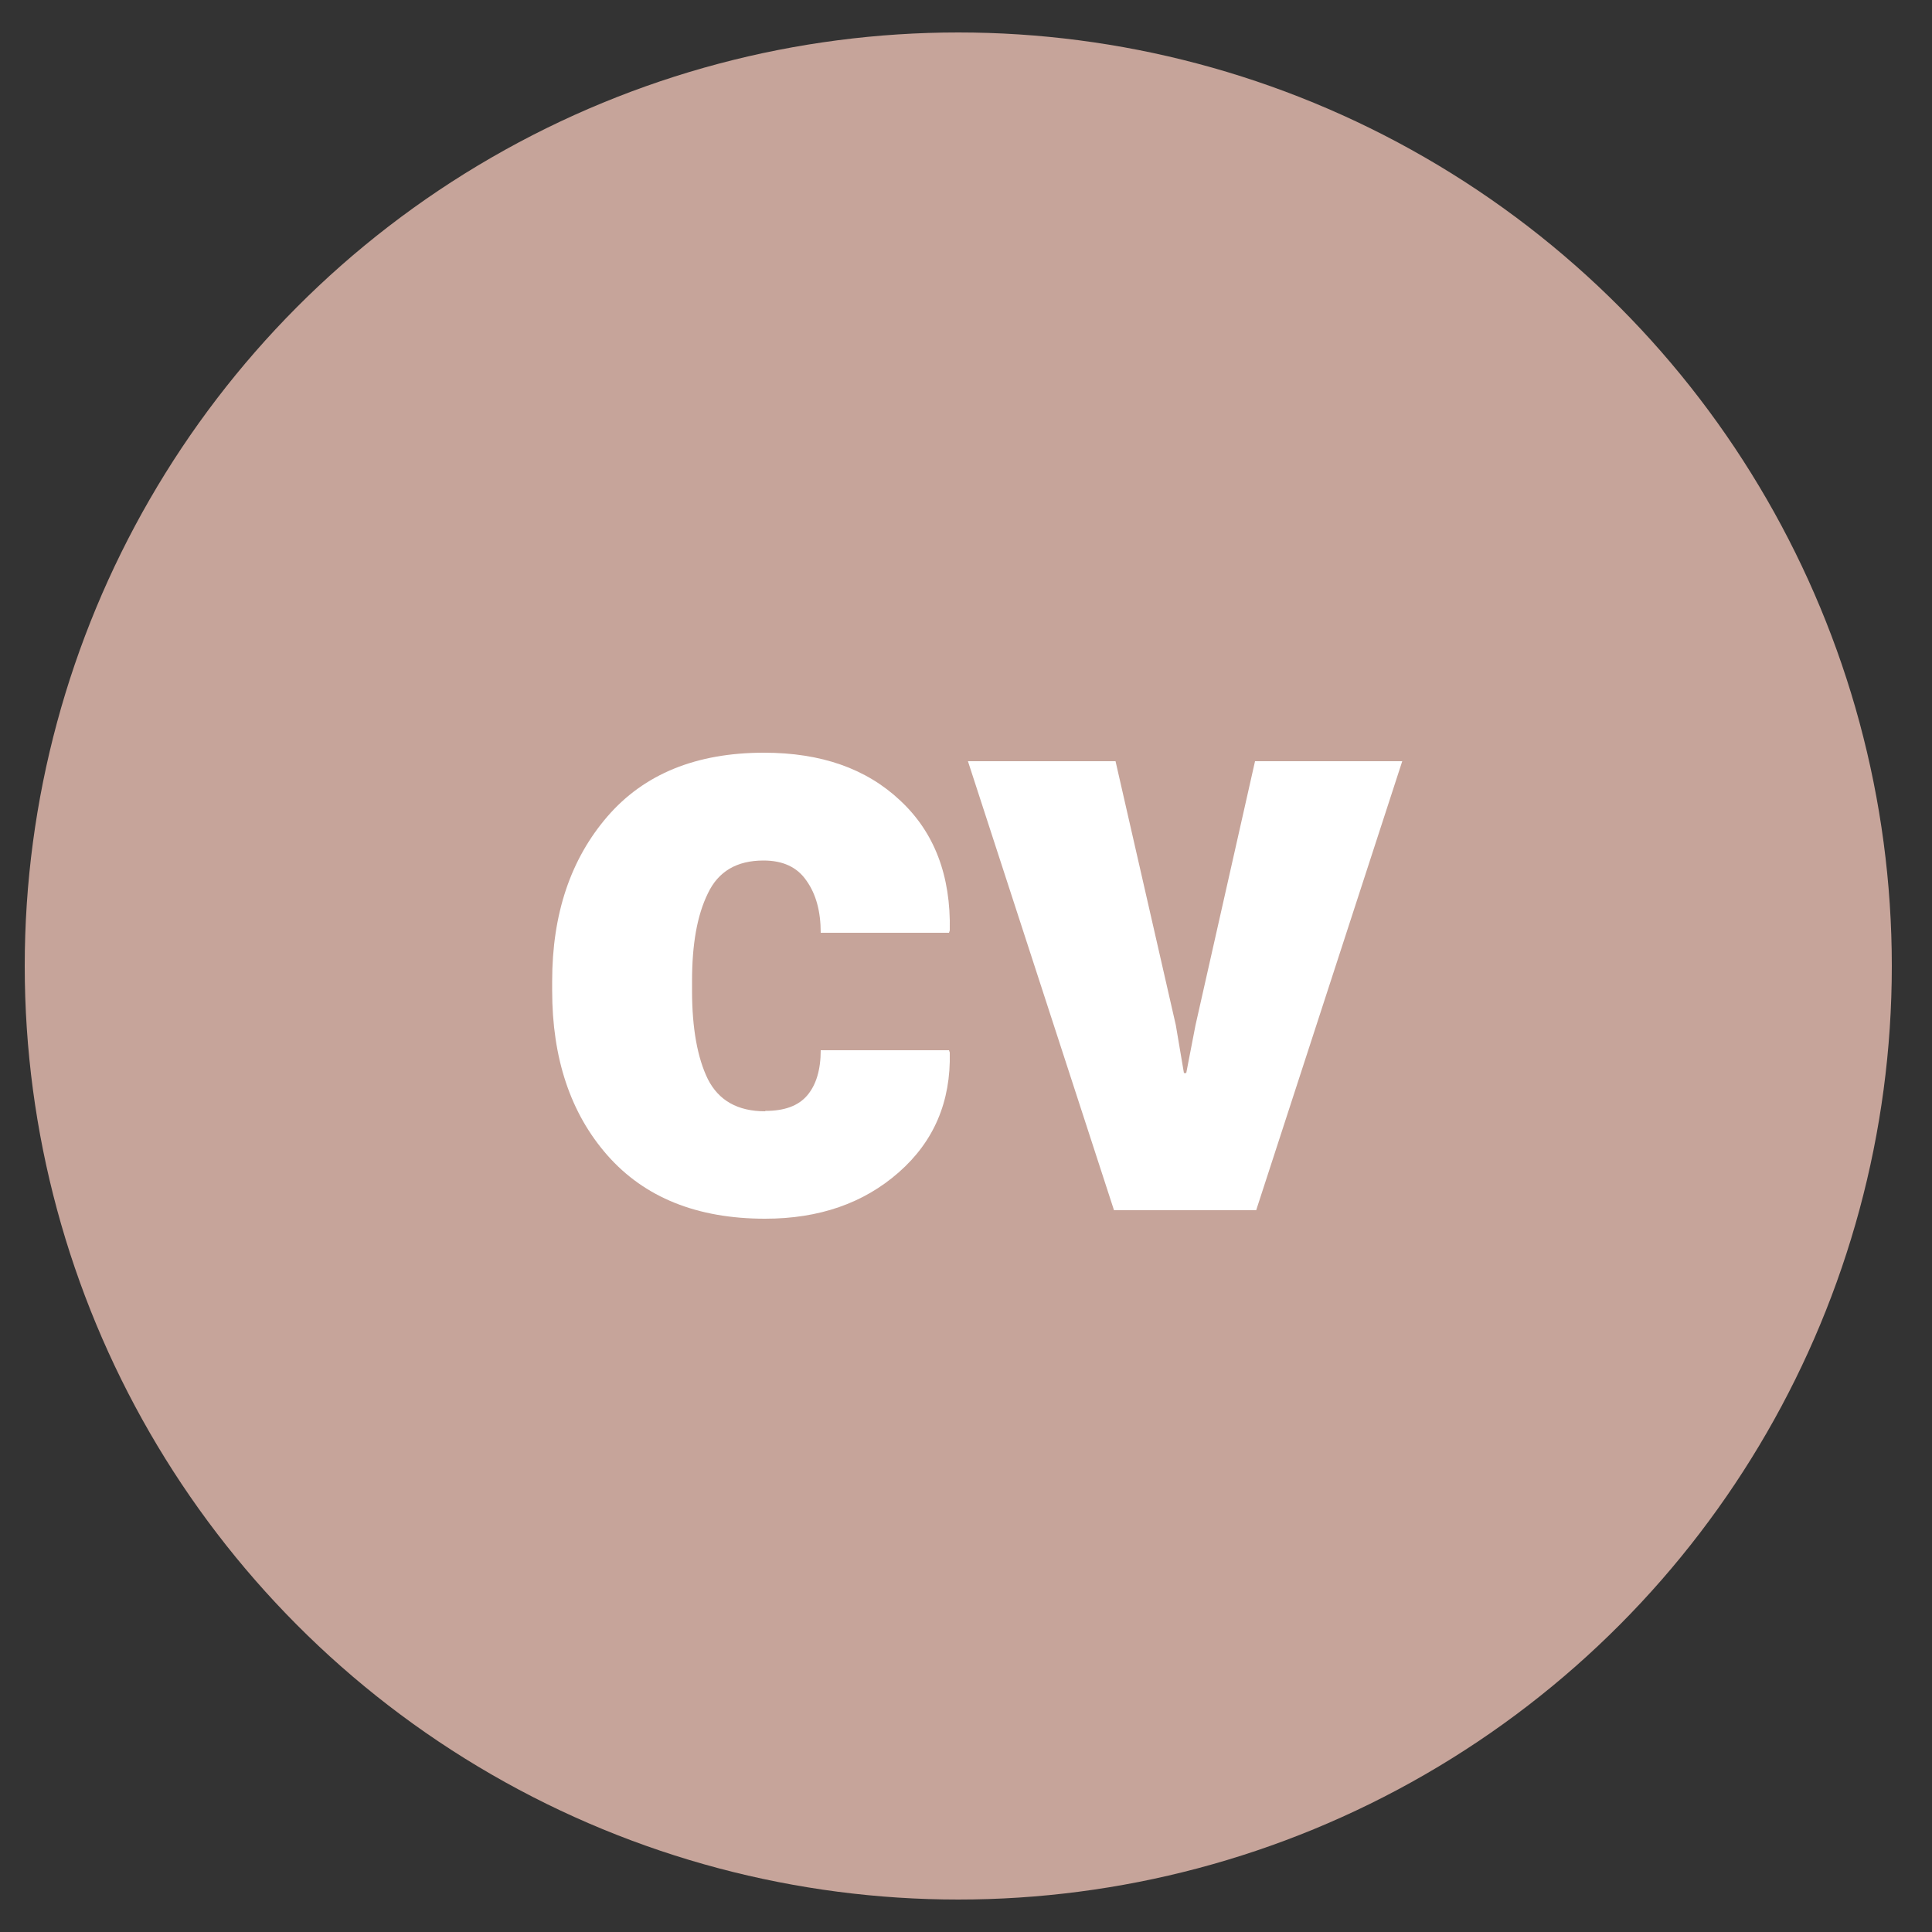
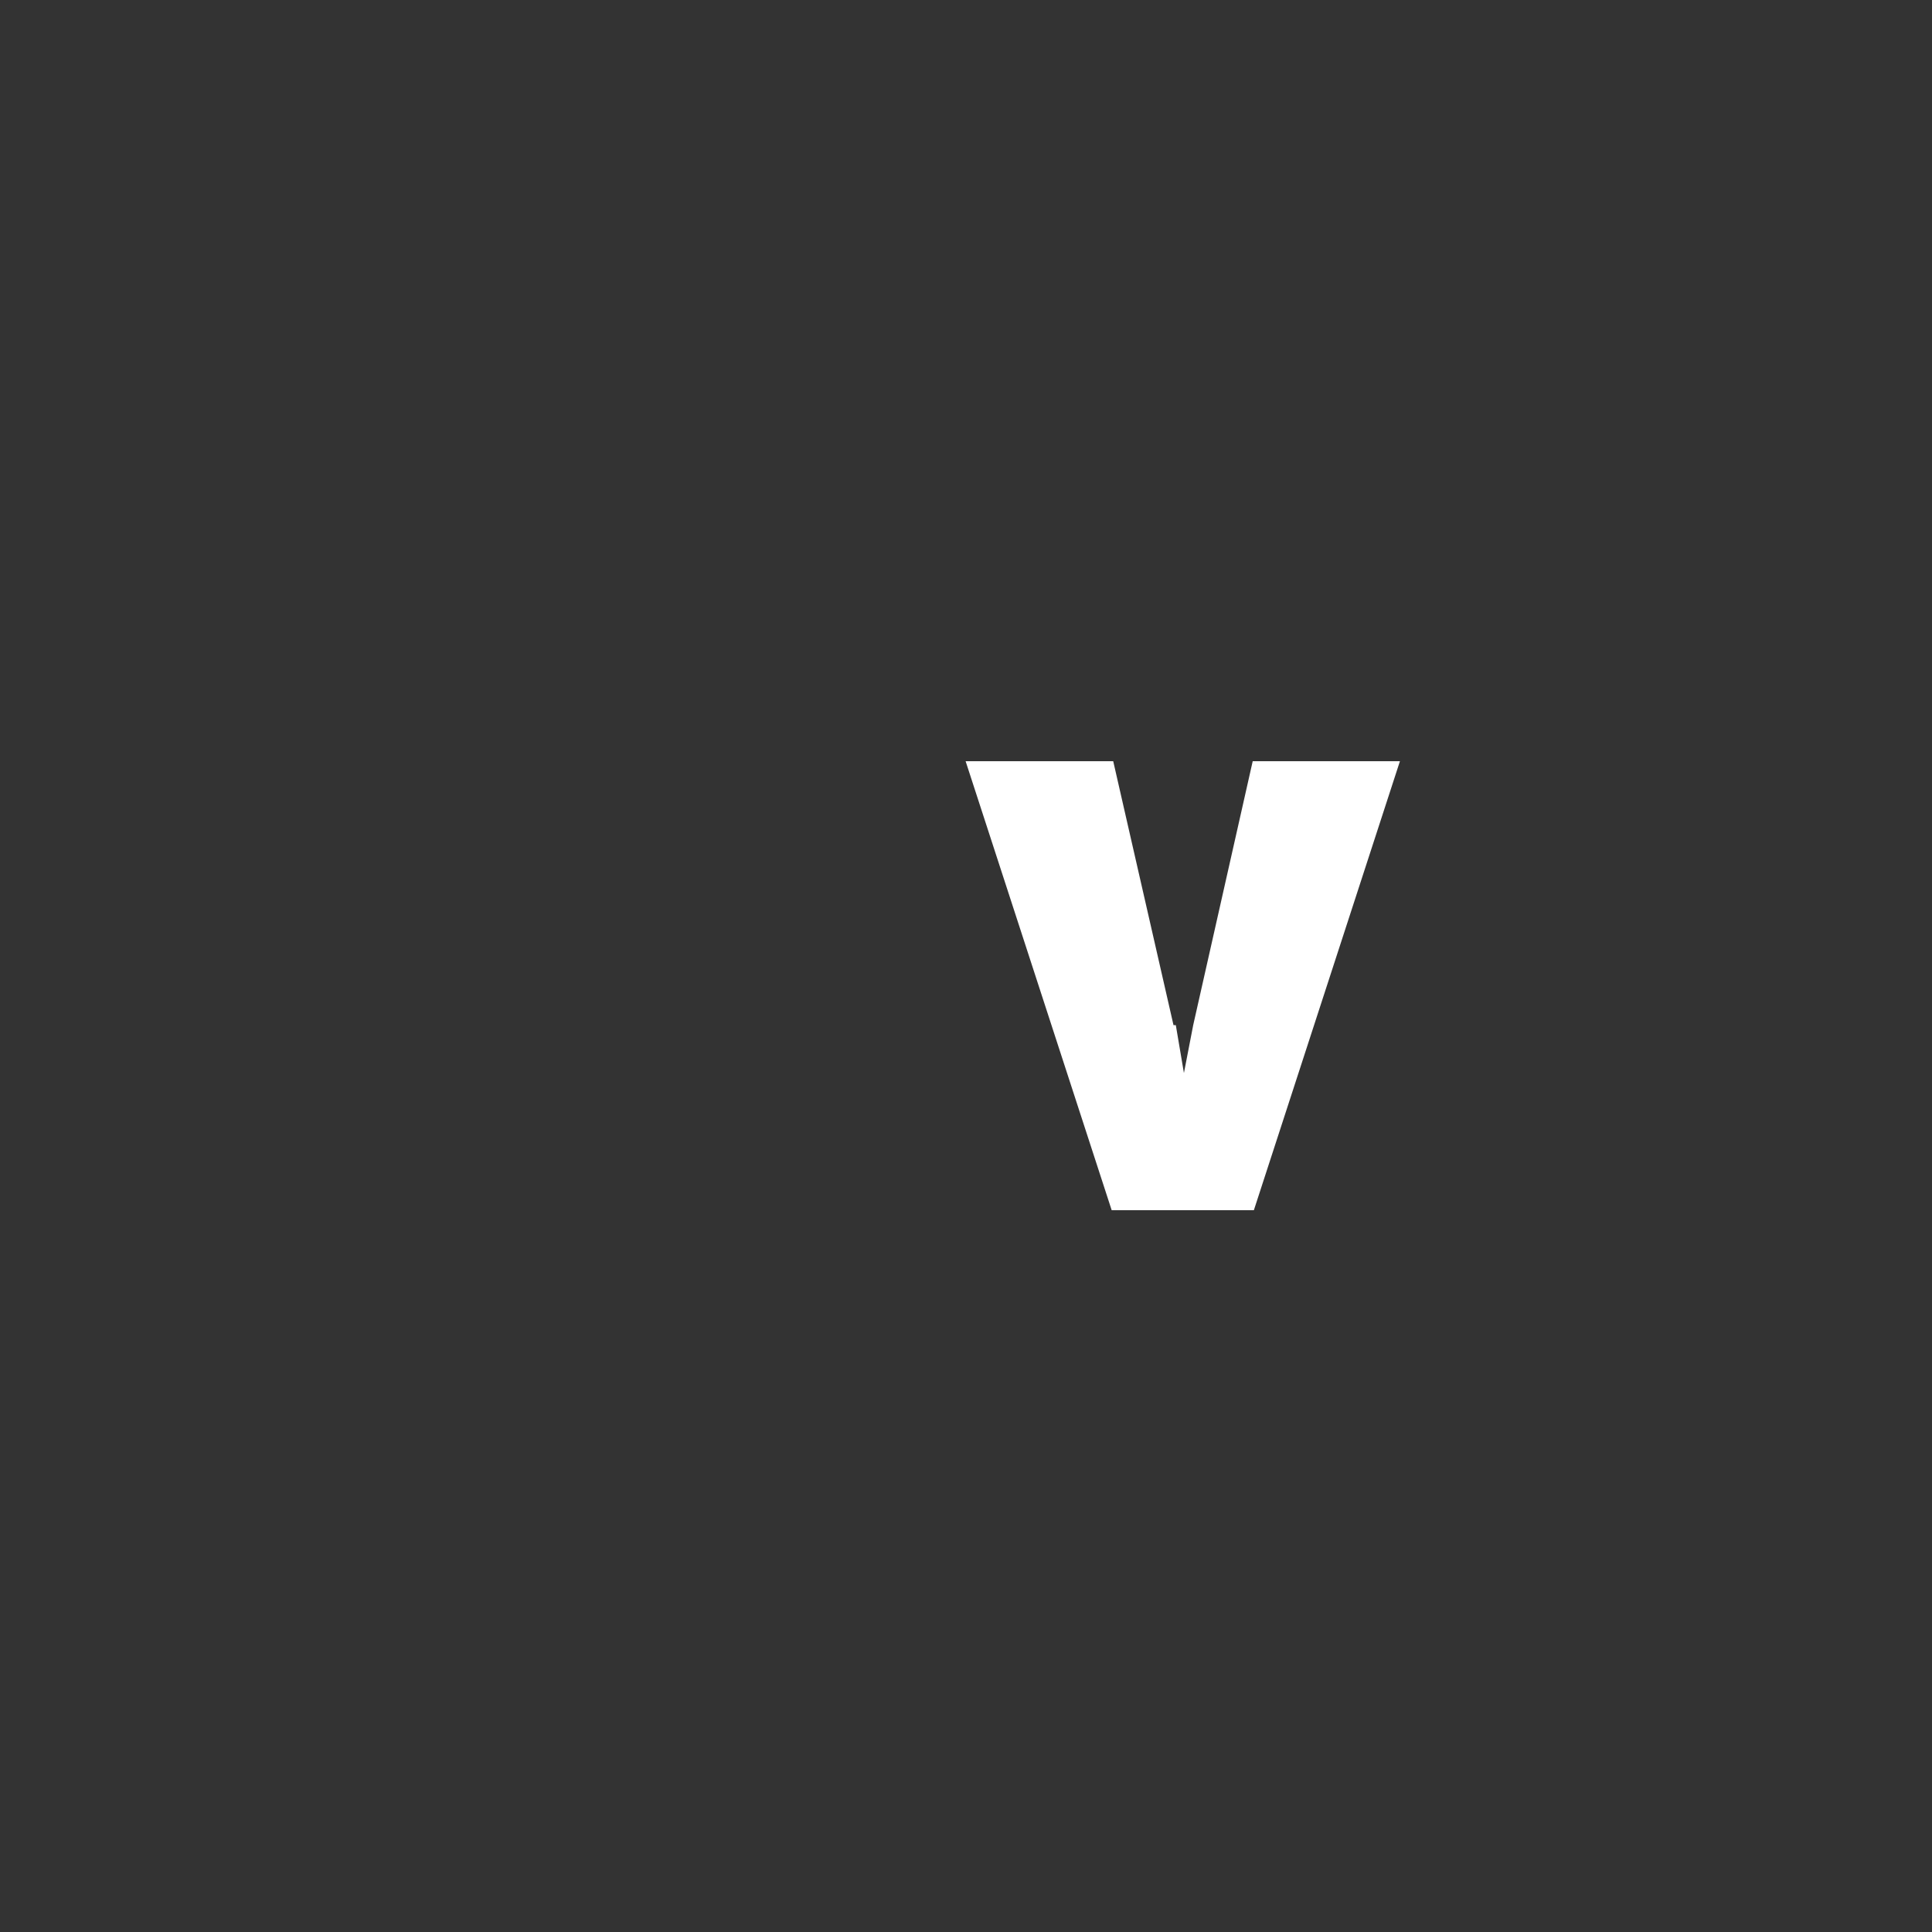
<svg xmlns="http://www.w3.org/2000/svg" id="Layer_1" version="1.1" viewBox="0 0 50 50">
  <rect x="0" y="0" width="50" height="50" fill="#333333" stroke="none" />
  <defs>
    <style>
      .st0 {
        fill: #fff;
      }

      .st1 {
        fill: #c6a49a;
      }
    </style>
  </defs>
-   <circle class="st1" cx="24.8" cy="25" r="24.16" />
  <g>
-     <path class="st0" d="M19.81,28.75c.49,0,.85-.13,1.08-.4s.35-.66.35-1.17h3.32l.02.06c.03,1.27-.41,2.3-1.32,3.1-.91.8-2.06,1.2-3.46,1.2-1.76,0-3.12-.55-4.08-1.64s-1.43-2.52-1.43-4.26v-.25c0-1.74.48-3.16,1.43-4.26.95-1.1,2.3-1.65,4.05-1.65,1.48,0,2.65.41,3.53,1.24.88.82,1.31,1.94,1.28,3.36l-.02.06h-3.32c0-.55-.12-1-.37-1.35-.24-.35-.61-.52-1.11-.52-.69,0-1.17.28-1.44.85-.28.57-.41,1.32-.41,2.27v.25c0,.97.14,1.74.41,2.29.28.55.77.83,1.48.83Z" />
-     <path class="st0" d="M30.43,26.53l.21,1.24h.06s.24-1.24.24-1.24l1.54-6.83h3.81l-3.78,11.62h-3.68l-3.78-11.62h3.82l1.56,6.83Z" />
+     <path class="st0" d="M30.43,26.53l.21,1.24s.24-1.24.24-1.24l1.54-6.83h3.81l-3.78,11.62h-3.68l-3.78-11.62h3.82l1.56,6.83Z" />
  </g>
</svg>